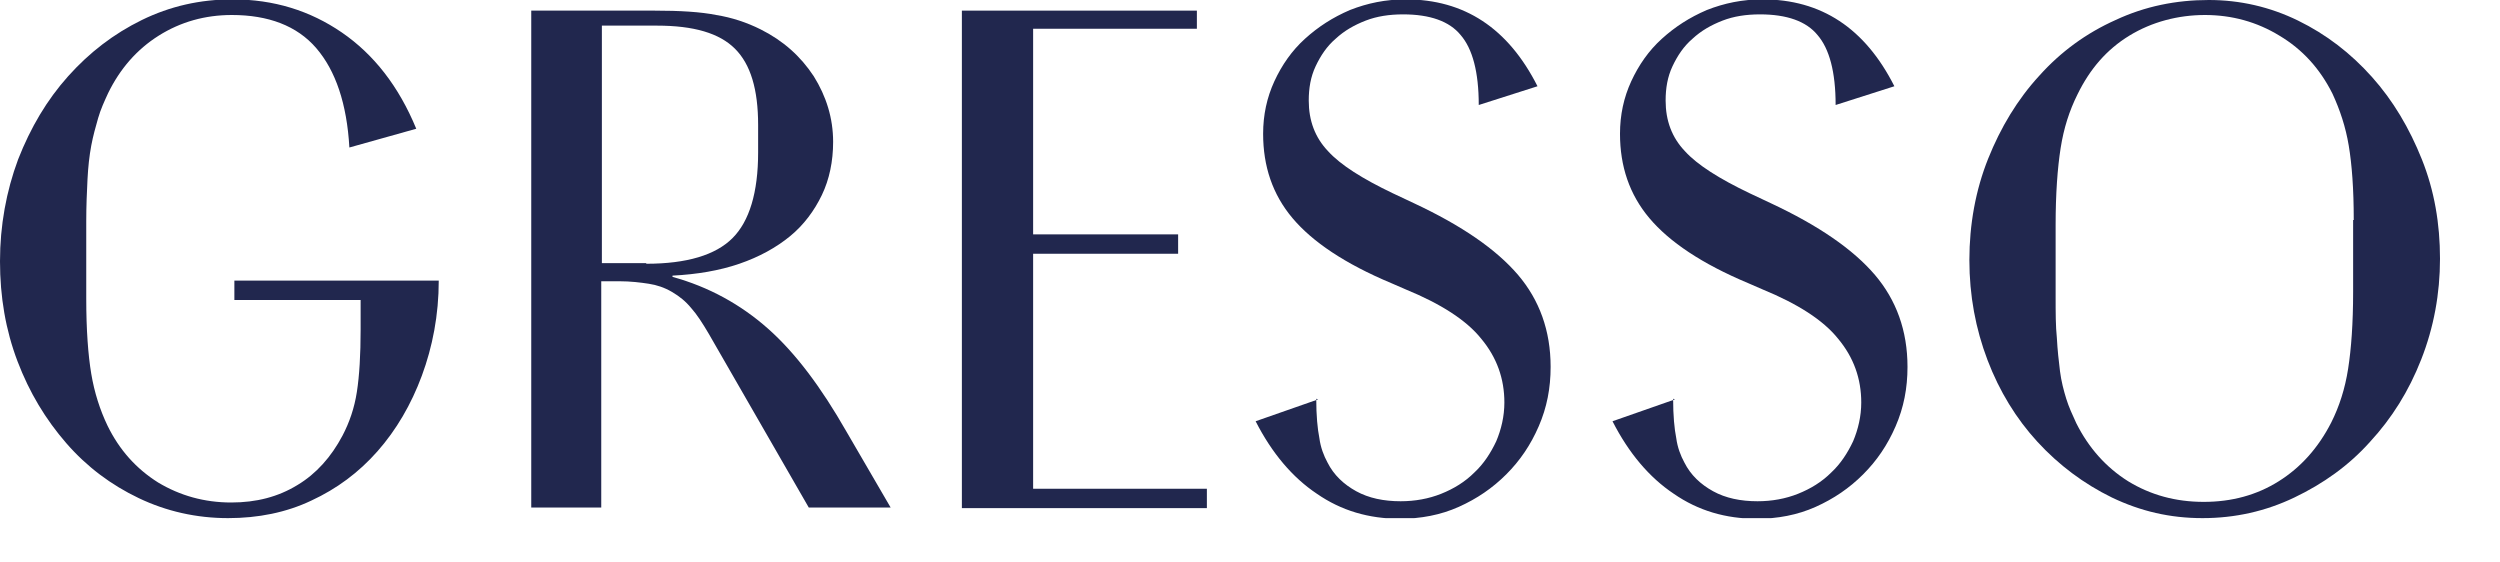
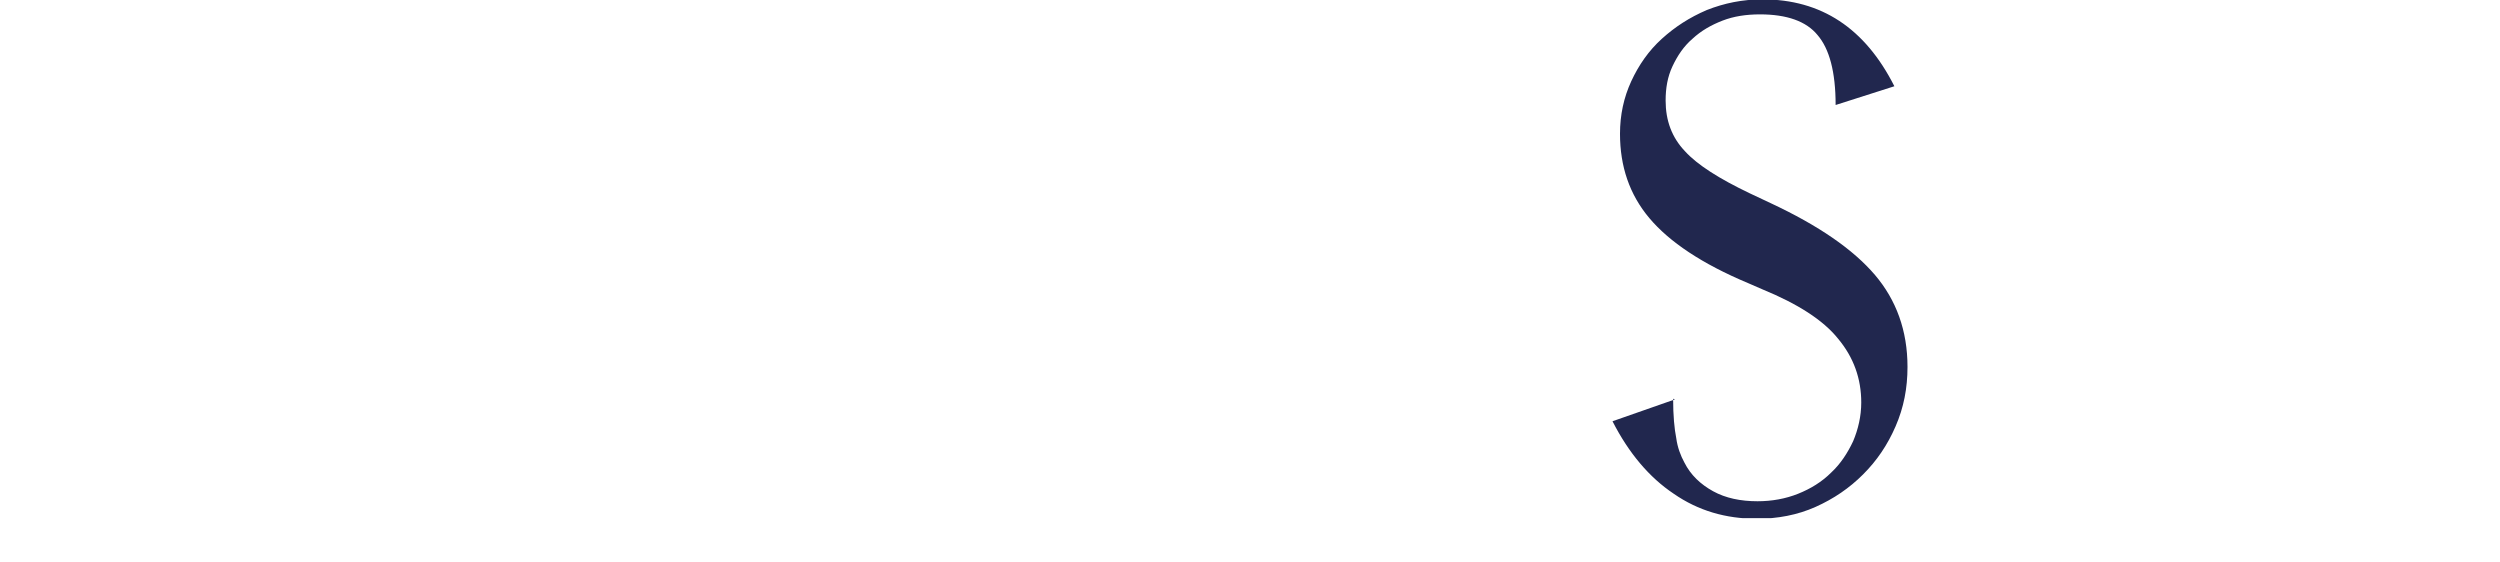
<svg xmlns="http://www.w3.org/2000/svg" width="40" height="9" viewBox="0 0 40 9" fill="none">
  <g clip-path="url(#clip0_32_261)">
-     <path d="M7.02 4.49C7.02 5.04 6.92 5.55 6.75 6.01C6.58 6.47 6.34 6.88 6.04 7.22C5.74 7.56 5.39 7.82 4.98 8.01C4.58 8.2 4.13 8.29 3.65 8.29C3.14 8.29 2.66 8.18 2.22 7.97C1.78 7.76 1.39 7.47 1.06 7.09C0.73 6.71 0.47 6.28 0.28 5.78C0.09 5.28 0 4.75 0 4.18C0 3.61 0.1 3.06 0.29 2.55C0.49 2.04 0.75 1.6 1.09 1.22C1.43 0.84 1.82 0.54 2.27 0.32C2.72 0.1 3.2 -0.01 3.72 -0.01C4.38 -0.01 4.96 0.17 5.47 0.52C5.98 0.87 6.38 1.38 6.66 2.06L5.59 2.36C5.55 1.66 5.37 1.13 5.06 0.77C4.75 0.41 4.29 0.24 3.71 0.24C3.28 0.24 2.89 0.35 2.54 0.57C2.19 0.79 1.92 1.1 1.73 1.49C1.67 1.62 1.61 1.75 1.57 1.89C1.53 2.03 1.49 2.17 1.46 2.33C1.43 2.49 1.41 2.67 1.4 2.87C1.39 3.07 1.38 3.29 1.38 3.54V4.78C1.38 5.28 1.41 5.68 1.46 5.98C1.51 6.28 1.6 6.56 1.72 6.81C1.91 7.2 2.18 7.5 2.53 7.72C2.88 7.93 3.27 8.04 3.7 8.04C4.1 8.04 4.45 7.95 4.76 7.76C5.06 7.58 5.3 7.31 5.48 6.97C5.59 6.76 5.67 6.53 5.71 6.27C5.75 6.01 5.77 5.68 5.77 5.27V4.8H3.75V4.49H7.03H7.02Z" fill="#21274E" />
-     <path d="M8.5 8.12V0.17H10.47C10.88 0.17 11.21 0.19 11.46 0.24C11.71 0.28 11.95 0.36 12.17 0.47C12.53 0.65 12.81 0.9 13.02 1.22C13.22 1.54 13.33 1.89 13.33 2.27C13.33 2.58 13.27 2.87 13.15 3.12C13.03 3.37 12.86 3.6 12.64 3.78C12.42 3.96 12.15 4.11 11.83 4.22C11.51 4.33 11.15 4.39 10.76 4.41V4.43C11.34 4.59 11.85 4.87 12.29 5.26C12.73 5.65 13.14 6.2 13.54 6.9L14.25 8.12H12.94L11.34 5.34C11.24 5.17 11.15 5.03 11.06 4.93C10.97 4.82 10.87 4.74 10.75 4.67C10.63 4.6 10.51 4.56 10.38 4.54C10.25 4.52 10.09 4.5 9.91 4.5H9.62V8.12H8.49H8.5ZM10.34 4.22C10.99 4.22 11.45 4.08 11.72 3.81C11.99 3.54 12.13 3.08 12.13 2.44V2C12.13 1.43 12.01 1.03 11.76 0.78C11.51 0.53 11.1 0.41 10.51 0.41H9.63V4.21H10.34V4.22Z" fill="#21274E" />
-     <path d="M19.15 0.46H16.53V3.75H18.85V4.06H16.53V7.82H19.31V8.13H15.39V0.17H19.15V0.46Z" fill="#21274E" />
-     <path d="M21.06 6.38C21.06 6.65 21.08 6.86 21.11 7.01C21.13 7.16 21.18 7.29 21.24 7.4C21.34 7.6 21.5 7.75 21.7 7.86C21.9 7.97 22.14 8.02 22.41 8.02C22.64 8.02 22.86 7.98 23.06 7.9C23.26 7.82 23.44 7.71 23.59 7.56C23.74 7.42 23.85 7.25 23.94 7.06C24.02 6.87 24.07 6.66 24.07 6.44C24.07 6.06 23.95 5.72 23.7 5.42C23.46 5.12 23.05 4.86 22.49 4.63L22.26 4.53C21.52 4.22 21 3.87 20.68 3.49C20.36 3.11 20.21 2.66 20.21 2.14C20.21 1.84 20.27 1.56 20.39 1.3C20.51 1.04 20.67 0.81 20.88 0.62C21.09 0.43 21.32 0.28 21.6 0.16C21.88 0.05 22.17 -0.01 22.49 -0.01C23.43 -0.01 24.13 0.45 24.6 1.38L23.66 1.68C23.66 1.15 23.56 0.78 23.37 0.56C23.19 0.34 22.88 0.23 22.45 0.23C22.23 0.23 22.03 0.26 21.85 0.33C21.67 0.4 21.51 0.49 21.37 0.62C21.23 0.74 21.13 0.89 21.05 1.06C20.97 1.23 20.94 1.41 20.94 1.61C20.94 1.93 21.04 2.2 21.25 2.42C21.45 2.64 21.8 2.86 22.28 3.09L22.62 3.25C23.39 3.61 23.94 3.99 24.29 4.4C24.63 4.8 24.81 5.29 24.81 5.87C24.81 6.21 24.75 6.52 24.62 6.82C24.49 7.12 24.32 7.37 24.1 7.59C23.88 7.81 23.63 7.98 23.34 8.11C23.05 8.24 22.73 8.3 22.4 8.3C21.9 8.3 21.46 8.17 21.07 7.9C20.68 7.64 20.35 7.25 20.09 6.74L21.09 6.39L21.06 6.38Z" fill="#21274E" />
    <path d="M26.77 6.38C26.77 6.65 26.79 6.86 26.82 7.01C26.84 7.16 26.89 7.29 26.95 7.4C27.05 7.6 27.21 7.75 27.41 7.86C27.61 7.97 27.85 8.02 28.12 8.02C28.35 8.02 28.57 7.98 28.77 7.9C28.97 7.82 29.15 7.71 29.3 7.56C29.45 7.42 29.56 7.25 29.65 7.06C29.73 6.87 29.78 6.66 29.78 6.44C29.78 6.06 29.66 5.72 29.41 5.42C29.17 5.12 28.76 4.86 28.2 4.63L27.97 4.53C27.23 4.22 26.71 3.87 26.39 3.49C26.07 3.11 25.92 2.66 25.92 2.14C25.92 1.84 25.98 1.56 26.1 1.3C26.22 1.04 26.38 0.81 26.59 0.62C26.8 0.43 27.03 0.28 27.31 0.16C27.59 0.05 27.88 -0.01 28.2 -0.01C29.14 -0.01 29.84 0.45 30.31 1.38L29.37 1.68C29.37 1.15 29.27 0.78 29.08 0.56C28.9 0.34 28.59 0.23 28.16 0.23C27.94 0.23 27.74 0.26 27.56 0.33C27.38 0.4 27.22 0.49 27.08 0.62C26.94 0.74 26.84 0.89 26.76 1.06C26.68 1.23 26.65 1.41 26.65 1.61C26.65 1.93 26.75 2.2 26.96 2.42C27.16 2.64 27.51 2.86 27.99 3.09L28.33 3.25C29.1 3.61 29.65 3.99 30 4.4C30.34 4.8 30.52 5.29 30.52 5.87C30.52 6.21 30.46 6.52 30.33 6.82C30.2 7.12 30.03 7.37 29.81 7.59C29.59 7.81 29.34 7.98 29.05 8.11C28.76 8.24 28.44 8.3 28.11 8.3C27.61 8.3 27.17 8.17 26.78 7.9C26.39 7.64 26.06 7.25 25.8 6.74L26.8 6.39L26.77 6.38Z" fill="#21274E" />
-     <path d="M35.34 0C35.84 0 36.32 0.11 36.77 0.33C37.22 0.55 37.61 0.85 37.95 1.23C38.29 1.61 38.55 2.05 38.75 2.55C38.95 3.05 39.04 3.58 39.04 4.14C39.04 4.7 38.94 5.24 38.74 5.75C38.54 6.26 38.27 6.69 37.92 7.07C37.58 7.45 37.17 7.74 36.71 7.96C36.25 8.18 35.76 8.29 35.24 8.29C34.72 8.29 34.25 8.18 33.79 7.96C33.34 7.74 32.94 7.44 32.6 7.07C32.26 6.7 31.99 6.26 31.8 5.76C31.61 5.26 31.51 4.73 31.51 4.16C31.51 3.59 31.61 3.04 31.81 2.54C32.01 2.04 32.28 1.59 32.63 1.21C32.97 0.83 33.38 0.53 33.85 0.32C34.32 0.1 34.82 0 35.34 0ZM37.66 3.52C37.66 3.02 37.63 2.63 37.58 2.33C37.53 2.03 37.44 1.76 37.32 1.5C37.12 1.1 36.84 0.79 36.47 0.57C36.11 0.35 35.71 0.24 35.28 0.24C34.85 0.24 34.43 0.35 34.07 0.57C33.71 0.79 33.44 1.1 33.24 1.51C33.11 1.77 33.02 2.05 32.97 2.37C32.92 2.69 32.89 3.1 32.89 3.6V4.75C32.89 5 32.89 5.22 32.91 5.41C32.92 5.6 32.94 5.78 32.96 5.94C32.98 6.1 33.02 6.25 33.06 6.38C33.1 6.51 33.16 6.64 33.22 6.77C33.42 7.17 33.7 7.48 34.05 7.7C34.41 7.92 34.81 8.03 35.26 8.03C35.71 8.03 36.11 7.92 36.46 7.7C36.81 7.48 37.09 7.17 37.3 6.76C37.43 6.5 37.52 6.22 37.57 5.9C37.62 5.58 37.65 5.17 37.65 4.67V3.52H37.66Z" fill="#21274E" />
  </g>
  <defs>
    <clipPath id="clip0_32_261">
      <rect width="39.04" height="8.29" fill="white" />
    </clipPath>
  </defs>
</svg>